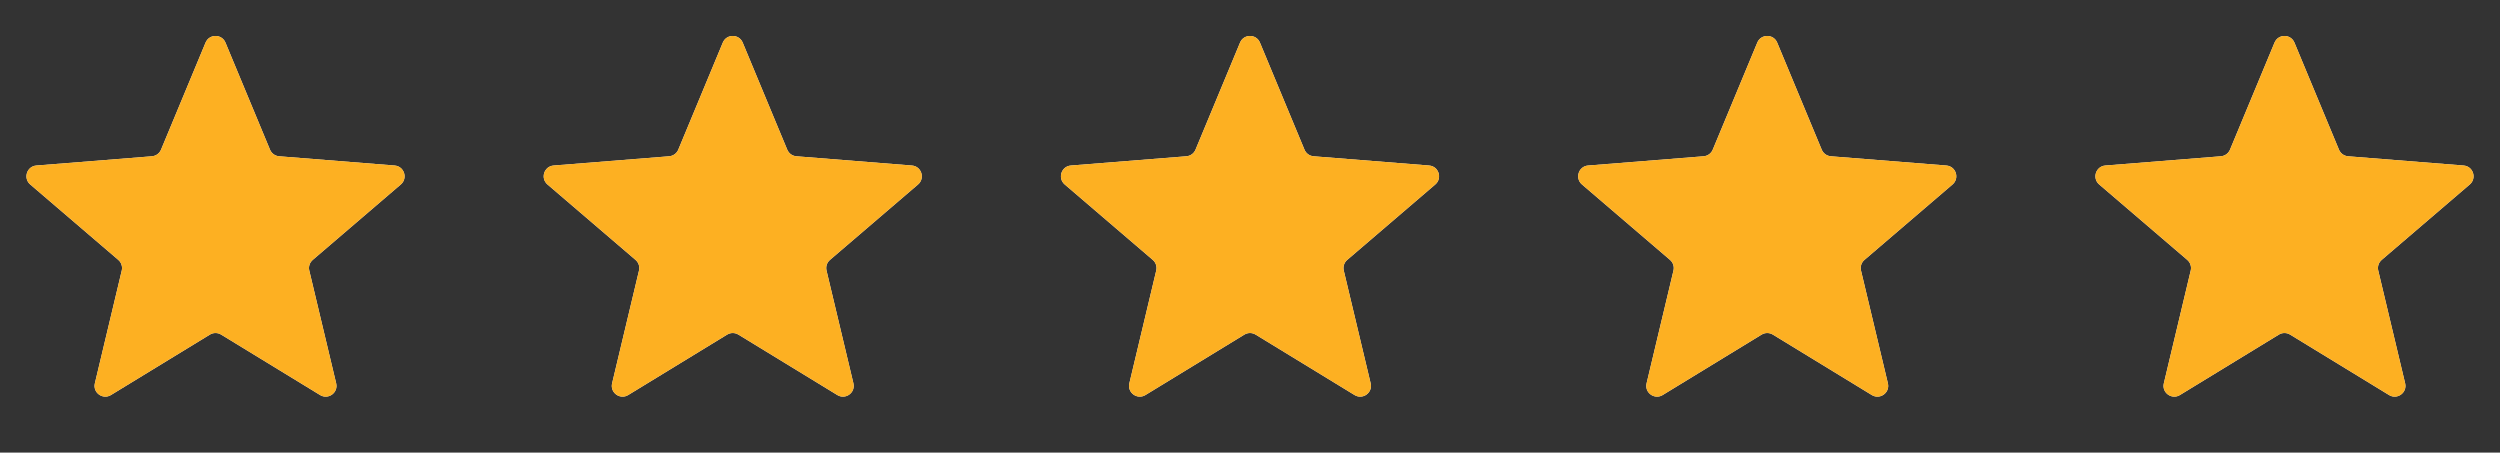
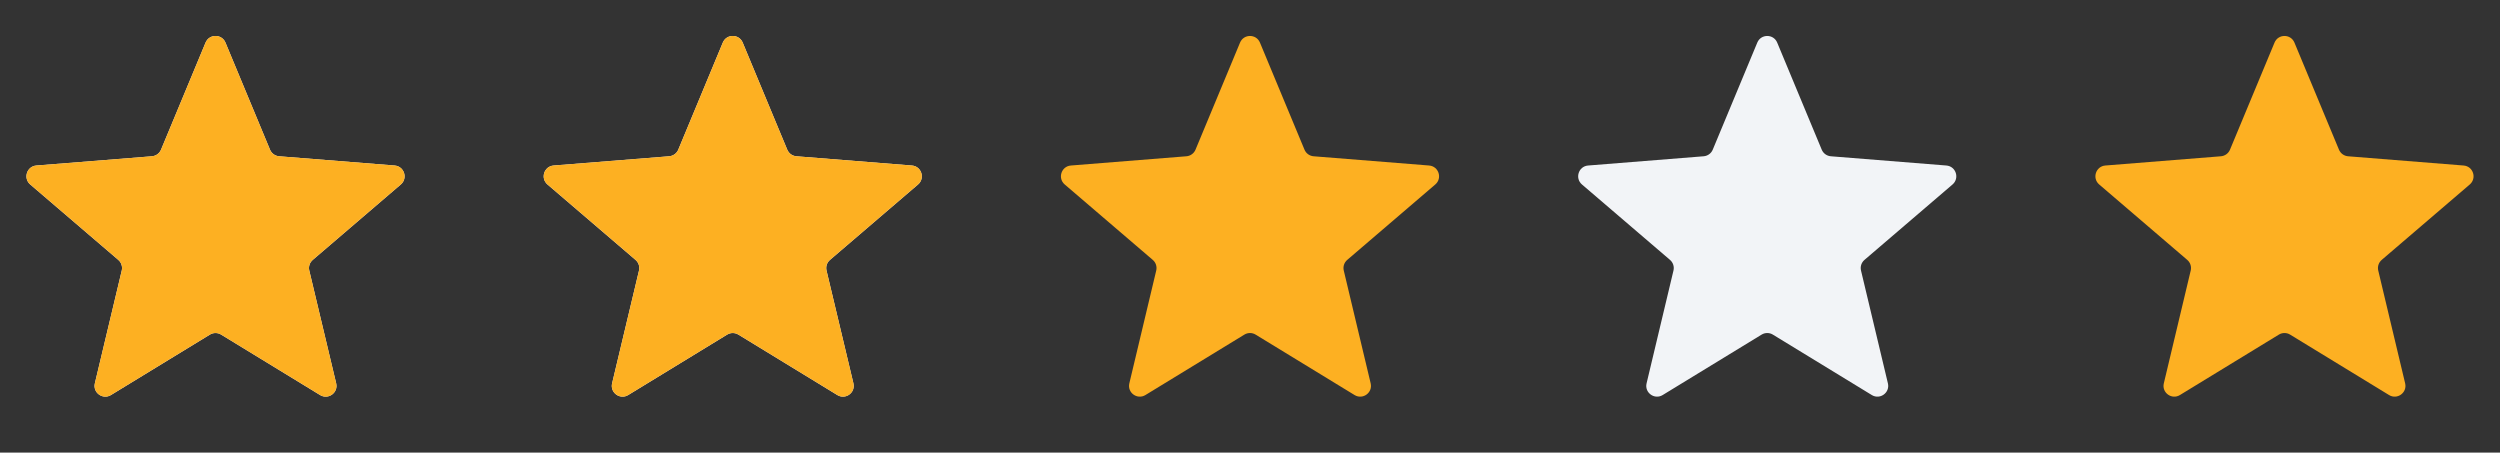
<svg xmlns="http://www.w3.org/2000/svg" width="116" height="21" viewBox="0 0 116 21" fill="none">
  <rect x="0" y="0" width="116" height="21" fill="#333333" stroke="none" />
  <g clip-path="url(#clip0_2111_749)">
    <path d="M9.538 1.977C9.709 1.566 10.291 1.566 10.462 1.977L12.528 6.944C12.6 7.117 12.763 7.236 12.95 7.251L18.312 7.68C18.756 7.716 18.935 8.269 18.598 8.559L14.512 12.059C14.369 12.181 14.307 12.372 14.351 12.554L15.599 17.788C15.702 18.22 15.232 18.562 14.852 18.33L10.261 15.526C10.101 15.428 9.899 15.428 9.739 15.526L5.148 18.33C4.769 18.562 4.298 18.22 4.401 17.788L5.649 12.554C5.693 12.372 5.631 12.181 5.488 12.059L1.402 8.559C1.065 8.269 1.244 7.716 1.688 7.68L7.051 7.251C7.237 7.236 7.4 7.117 7.472 6.944L9.538 1.977Z" fill="#F2F4F7" />
    <g clip-path="url(#clip1_2111_749)">
      <path d="M9.538 1.977C9.709 1.566 10.291 1.566 10.462 1.977L12.528 6.944C12.6 7.117 12.763 7.236 12.95 7.251L18.312 7.68C18.756 7.716 18.935 8.269 18.598 8.559L14.512 12.059C14.369 12.181 14.307 12.372 14.351 12.554L15.599 17.788C15.702 18.22 15.232 18.562 14.852 18.33L10.261 15.526C10.101 15.428 9.899 15.428 9.739 15.526L5.148 18.33C4.769 18.562 4.298 18.22 4.401 17.788L5.649 12.554C5.693 12.372 5.631 12.181 5.488 12.059L1.402 8.559C1.065 8.269 1.244 7.716 1.688 7.68L7.051 7.251C7.237 7.236 7.4 7.117 7.472 6.944L9.538 1.977Z" fill="#FDB022" />
    </g>
  </g>
  <g clip-path="url(#clip2_2111_749)">
    <path d="M33.538 1.977C33.709 1.566 34.291 1.566 34.462 1.977L36.528 6.944C36.6 7.117 36.763 7.236 36.95 7.251L42.312 7.68C42.756 7.716 42.935 8.269 42.598 8.559L38.512 12.059C38.369 12.181 38.307 12.372 38.351 12.554L39.599 17.788C39.702 18.22 39.231 18.562 38.852 18.33L34.261 15.526C34.101 15.428 33.899 15.428 33.739 15.526L29.148 18.33C28.768 18.562 28.298 18.22 28.401 17.788L29.649 12.554C29.693 12.372 29.631 12.181 29.488 12.059L25.402 8.559C25.065 8.269 25.244 7.716 25.688 7.68L31.05 7.251C31.237 7.236 31.4 7.117 31.472 6.944L33.538 1.977Z" fill="#F2F4F7" />
    <g clip-path="url(#clip3_2111_749)">
      <path d="M33.538 1.977C33.709 1.566 34.291 1.566 34.462 1.977L36.528 6.944C36.6 7.117 36.763 7.236 36.95 7.251L42.312 7.68C42.756 7.716 42.935 8.269 42.598 8.559L38.512 12.059C38.369 12.181 38.307 12.372 38.351 12.554L39.599 17.788C39.702 18.22 39.231 18.562 38.852 18.33L34.261 15.526C34.101 15.428 33.899 15.428 33.739 15.526L29.148 18.33C28.768 18.562 28.298 18.22 28.401 17.788L29.649 12.554C29.693 12.372 29.631 12.181 29.488 12.059L25.402 8.559C25.065 8.269 25.244 7.716 25.688 7.68L31.05 7.251C31.237 7.236 31.4 7.117 31.472 6.944L33.538 1.977Z" fill="#FDB022" />
    </g>
  </g>
  <g clip-path="url(#clip4_2111_749)">
-     <path d="M57.538 1.977C57.709 1.566 58.291 1.566 58.462 1.977L60.528 6.944C60.6 7.117 60.763 7.236 60.95 7.251L66.312 7.68C66.756 7.716 66.935 8.269 66.598 8.559L62.512 12.059C62.369 12.181 62.307 12.372 62.351 12.554L63.599 17.788C63.702 18.22 63.231 18.562 62.852 18.33L58.261 15.526C58.101 15.428 57.899 15.428 57.739 15.526L53.148 18.33C52.769 18.562 52.298 18.22 52.401 17.788L53.649 12.554C53.693 12.372 53.631 12.181 53.488 12.059L49.402 8.559C49.065 8.269 49.244 7.716 49.688 7.68L55.05 7.251C55.237 7.236 55.4 7.117 55.472 6.944L57.538 1.977Z" fill="#F2F4F7" />
    <g clip-path="url(#clip5_2111_749)">
      <path d="M57.538 1.977C57.709 1.566 58.291 1.566 58.462 1.977L60.528 6.944C60.6 7.117 60.763 7.236 60.95 7.251L66.312 7.68C66.756 7.716 66.935 8.269 66.598 8.559L62.512 12.059C62.369 12.181 62.307 12.372 62.351 12.554L63.599 17.788C63.702 18.22 63.231 18.562 62.852 18.33L58.261 15.526C58.101 15.428 57.899 15.428 57.739 15.526L53.148 18.33C52.769 18.562 52.298 18.22 52.401 17.788L53.649 12.554C53.693 12.372 53.631 12.181 53.488 12.059L49.402 8.559C49.065 8.269 49.244 7.716 49.688 7.68L55.05 7.251C55.237 7.236 55.4 7.117 55.472 6.944L57.538 1.977Z" fill="#FDB022" />
    </g>
  </g>
  <g clip-path="url(#clip6_2111_749)">
-     <path d="M81.538 1.977C81.709 1.566 82.291 1.566 82.462 1.977L84.528 6.944C84.6 7.117 84.763 7.236 84.95 7.251L90.312 7.68C90.756 7.716 90.935 8.269 90.598 8.559L86.512 12.059C86.369 12.181 86.307 12.372 86.351 12.554L87.599 17.788C87.702 18.22 87.231 18.562 86.852 18.33L82.261 15.526C82.101 15.428 81.899 15.428 81.739 15.526L77.148 18.33C76.769 18.562 76.298 18.22 76.401 17.788L77.649 12.554C77.693 12.372 77.631 12.181 77.488 12.059L73.402 8.559C73.065 8.269 73.244 7.716 73.688 7.68L79.05 7.251C79.237 7.236 79.4 7.117 79.472 6.944L81.538 1.977Z" fill="#F2F4F7" />
+     <path d="M81.538 1.977C81.709 1.566 82.291 1.566 82.462 1.977L84.528 6.944C84.6 7.117 84.763 7.236 84.95 7.251L90.312 7.68C90.756 7.716 90.935 8.269 90.598 8.559L86.512 12.059C86.369 12.181 86.307 12.372 86.351 12.554L87.599 17.788C87.702 18.22 87.231 18.562 86.852 18.33L82.261 15.526C82.101 15.428 81.899 15.428 81.739 15.526L77.148 18.33C76.769 18.562 76.298 18.22 76.401 17.788L77.649 12.554C77.693 12.372 77.631 12.181 77.488 12.059L73.402 8.559C73.065 8.269 73.244 7.716 73.688 7.68L79.05 7.251C79.237 7.236 79.4 7.117 79.472 6.944L81.538 1.977" fill="#F2F4F7" />
    <g clip-path="url(#clip7_2111_749)">
-       <path d="M81.538 1.977C81.709 1.566 82.291 1.566 82.462 1.977L84.528 6.944C84.6 7.117 84.763 7.236 84.95 7.251L90.312 7.68C90.756 7.716 90.935 8.269 90.598 8.559L86.512 12.059C86.369 12.181 86.307 12.372 86.351 12.554L87.599 17.788C87.702 18.22 87.231 18.562 86.852 18.33L82.261 15.526C82.101 15.428 81.899 15.428 81.739 15.526L77.148 18.33C76.769 18.562 76.298 18.22 76.401 17.788L77.649 12.554C77.693 12.372 77.631 12.181 77.488 12.059L73.402 8.559C73.065 8.269 73.244 7.716 73.688 7.68L79.05 7.251C79.237 7.236 79.4 7.117 79.472 6.944L81.538 1.977Z" fill="#FDB022" />
-     </g>
+       </g>
  </g>
  <g clip-path="url(#clip8_2111_749)">
-     <path d="M105.538 1.977C105.709 1.566 106.291 1.566 106.462 1.977L108.528 6.944C108.6 7.117 108.763 7.236 108.949 7.251L114.312 7.68C114.756 7.716 114.935 8.269 114.598 8.559L110.512 12.059C110.369 12.181 110.307 12.372 110.351 12.554L111.599 17.788C111.702 18.22 111.231 18.562 110.852 18.33L106.261 15.526C106.101 15.428 105.899 15.428 105.739 15.526L101.148 18.33C100.769 18.562 100.298 18.22 100.401 17.788L101.649 12.554C101.693 12.372 101.631 12.181 101.488 12.059L97.402 8.559C97.065 8.269 97.244 7.716 97.688 7.68L103.051 7.251C103.237 7.236 103.4 7.117 103.472 6.944L105.538 1.977Z" fill="#F2F4F7" />
    <g clip-path="url(#clip9_2111_749)">
      <path d="M105.538 1.977C105.709 1.566 106.291 1.566 106.462 1.977L108.528 6.944C108.6 7.117 108.763 7.236 108.949 7.251L114.312 7.68C114.756 7.716 114.935 8.269 114.598 8.559L110.512 12.059C110.369 12.181 110.307 12.372 110.351 12.554L111.599 17.788C111.702 18.22 111.231 18.562 110.852 18.33L106.261 15.526C106.101 15.428 105.899 15.428 105.739 15.526L101.148 18.33C100.769 18.562 100.298 18.22 100.401 17.788L101.649 12.554C101.693 12.372 101.631 12.181 101.488 12.059L97.402 8.559C97.065 8.269 97.244 7.716 97.688 7.68L103.051 7.251C103.237 7.236 103.4 7.117 103.472 6.944L105.538 1.977Z" fill="#FDB022" />
    </g>
  </g>
  <defs>
    <clipPath id="clip0_2111_749">
      <rect width="20" height="20" fill="white" transform="translate(0 0.367)" />
    </clipPath>
    <clipPath id="clip1_2111_749">
      <rect width="20" height="20" fill="white" transform="translate(0 0.367)" />
    </clipPath>
    <clipPath id="clip2_2111_749">
      <rect width="20" height="20" fill="white" transform="translate(24 0.367)" />
    </clipPath>
    <clipPath id="clip3_2111_749">
      <rect width="20" height="20" fill="white" transform="translate(24 0.367)" />
    </clipPath>
    <clipPath id="clip4_2111_749">
      <rect width="20" height="20" fill="white" transform="translate(48 0.367)" />
    </clipPath>
    <clipPath id="clip5_2111_749">
      <rect width="20" height="20" fill="white" transform="translate(48 0.367)" />
    </clipPath>
    <clipPath id="clip6_2111_749">
      <rect width="20" height="20" fill="white" transform="translate(72 0.367)" />
    </clipPath>
    <clipPath id="clip7_2111_749">
-       <rect width="20" height="20" fill="white" transform="translate(72 0.367)" />
-     </clipPath>
+       </clipPath>
    <clipPath id="clip8_2111_749">
      <rect width="20" height="20" fill="white" transform="translate(96 0.367)" />
    </clipPath>
    <clipPath id="clip9_2111_749">
      <rect width="20" height="20" fill="white" transform="translate(96 0.367)" />
    </clipPath>
  </defs>
</svg>